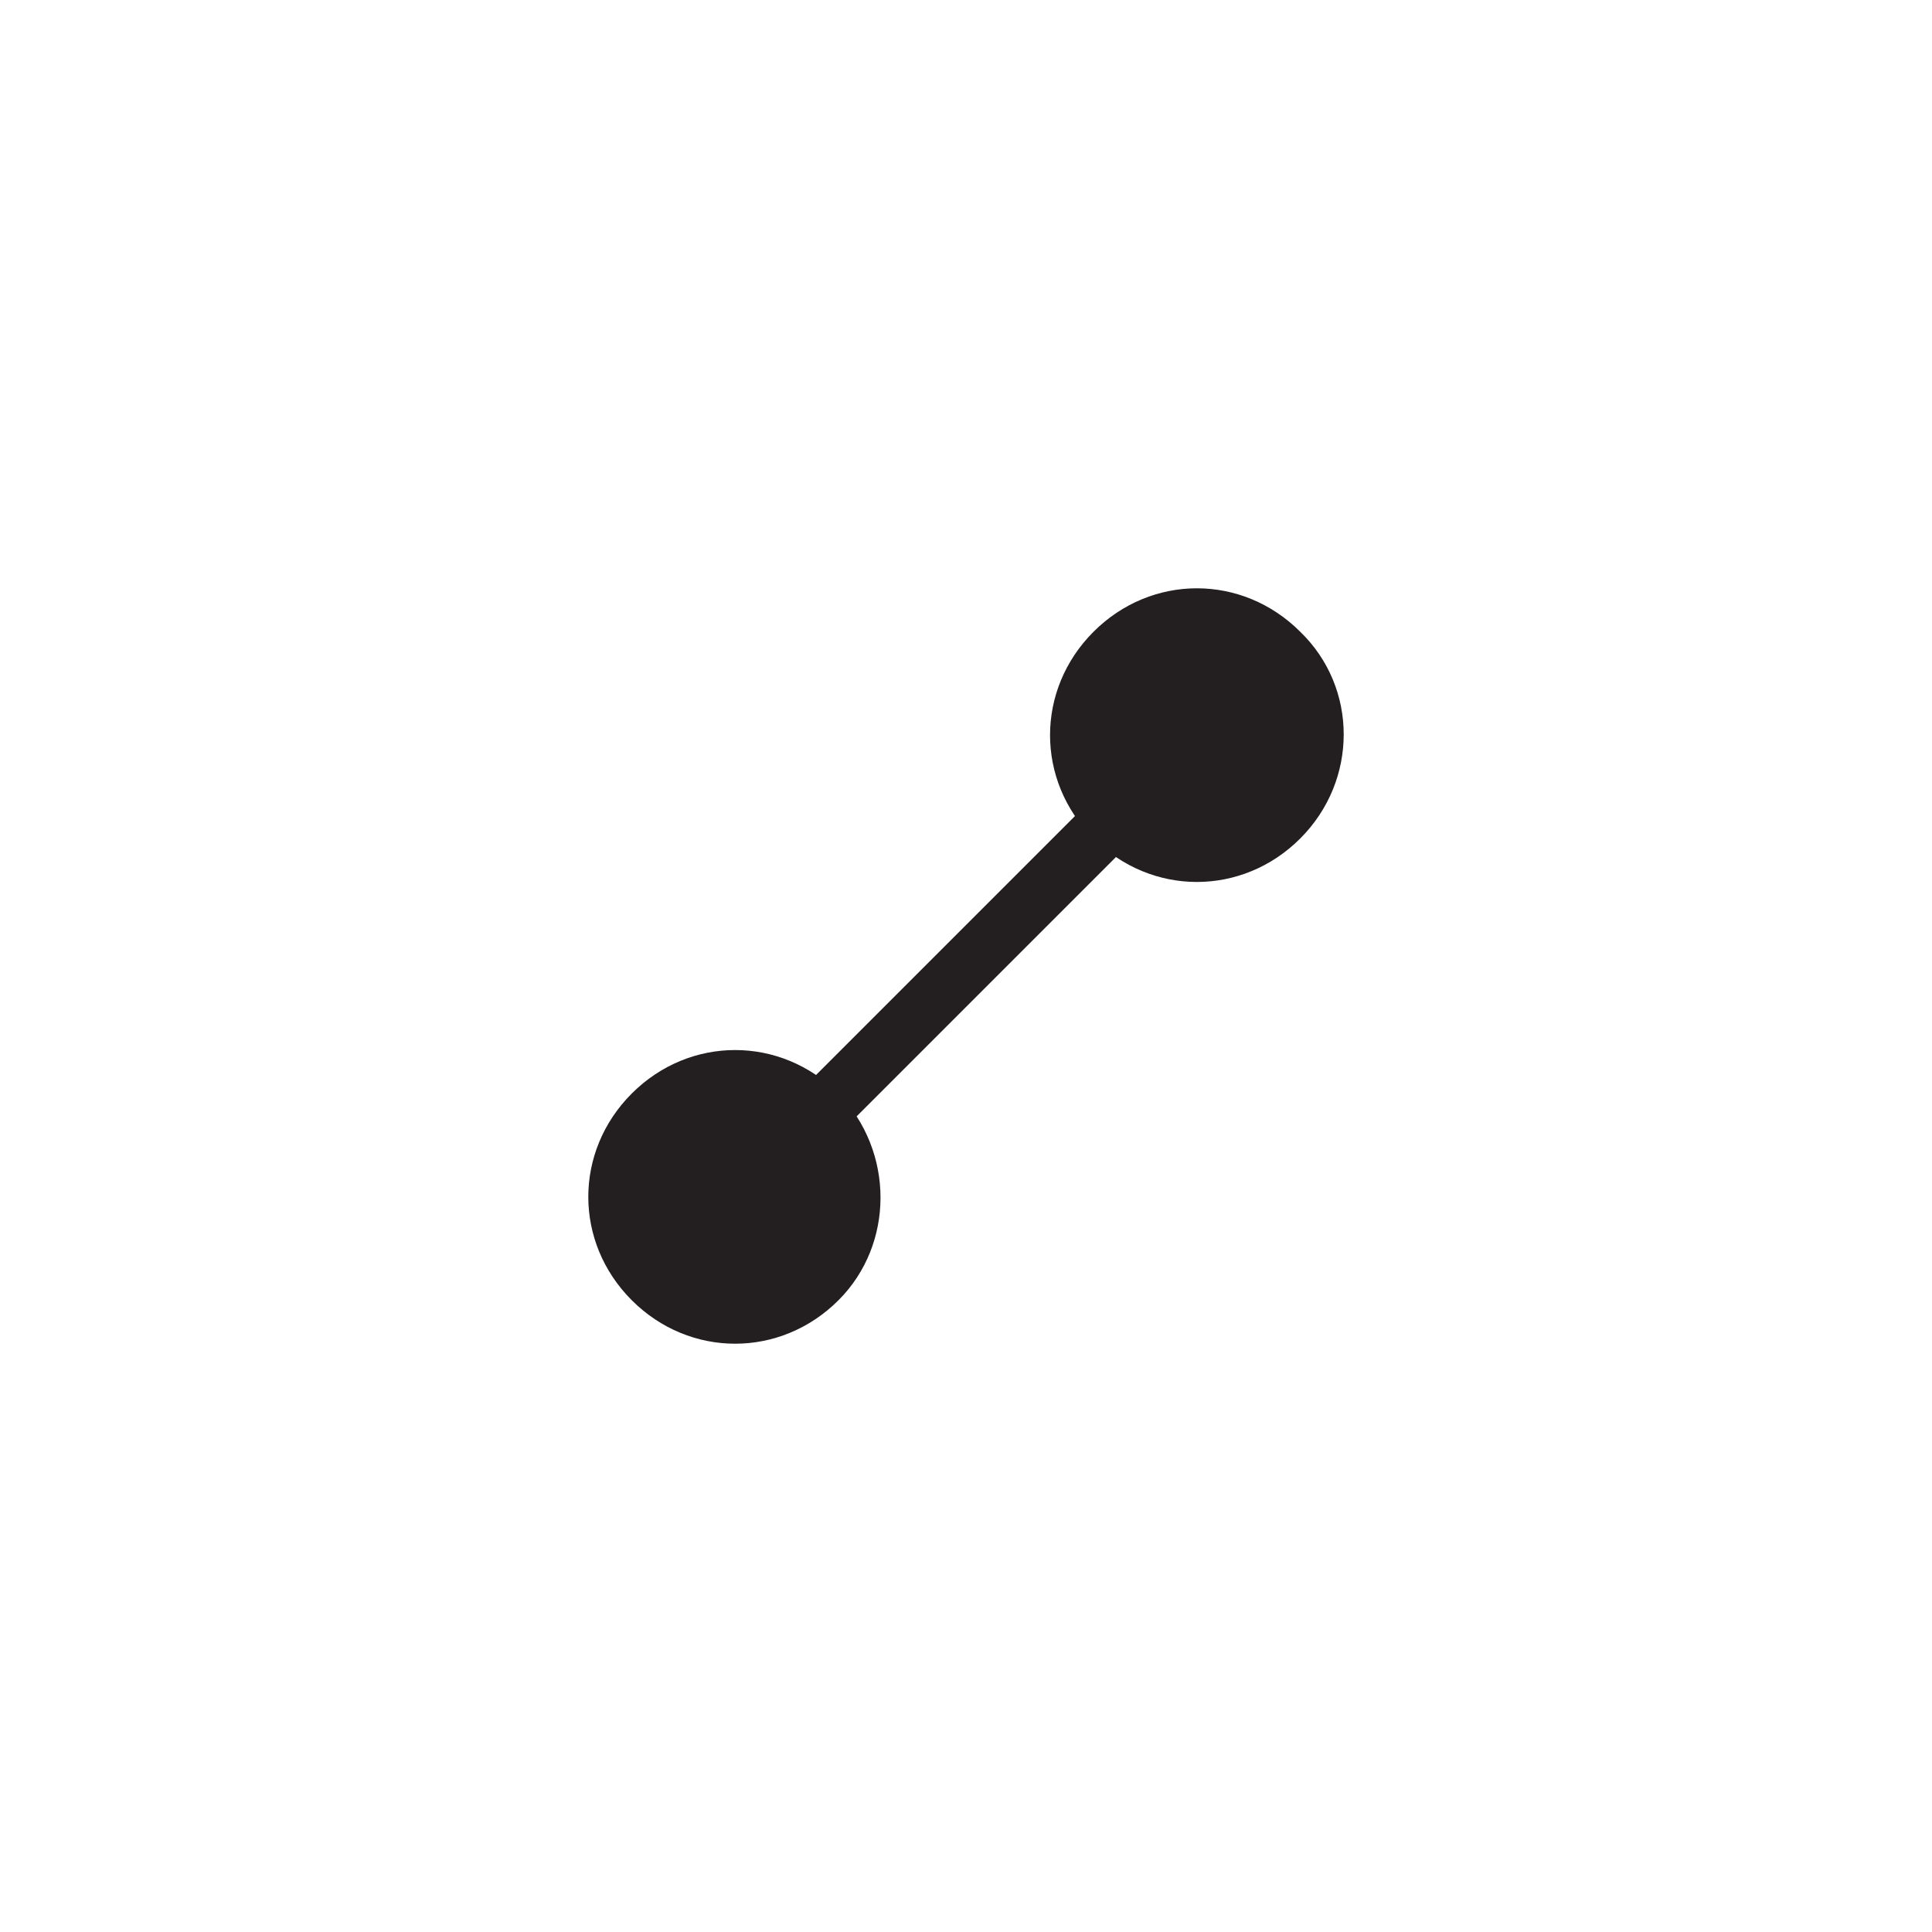
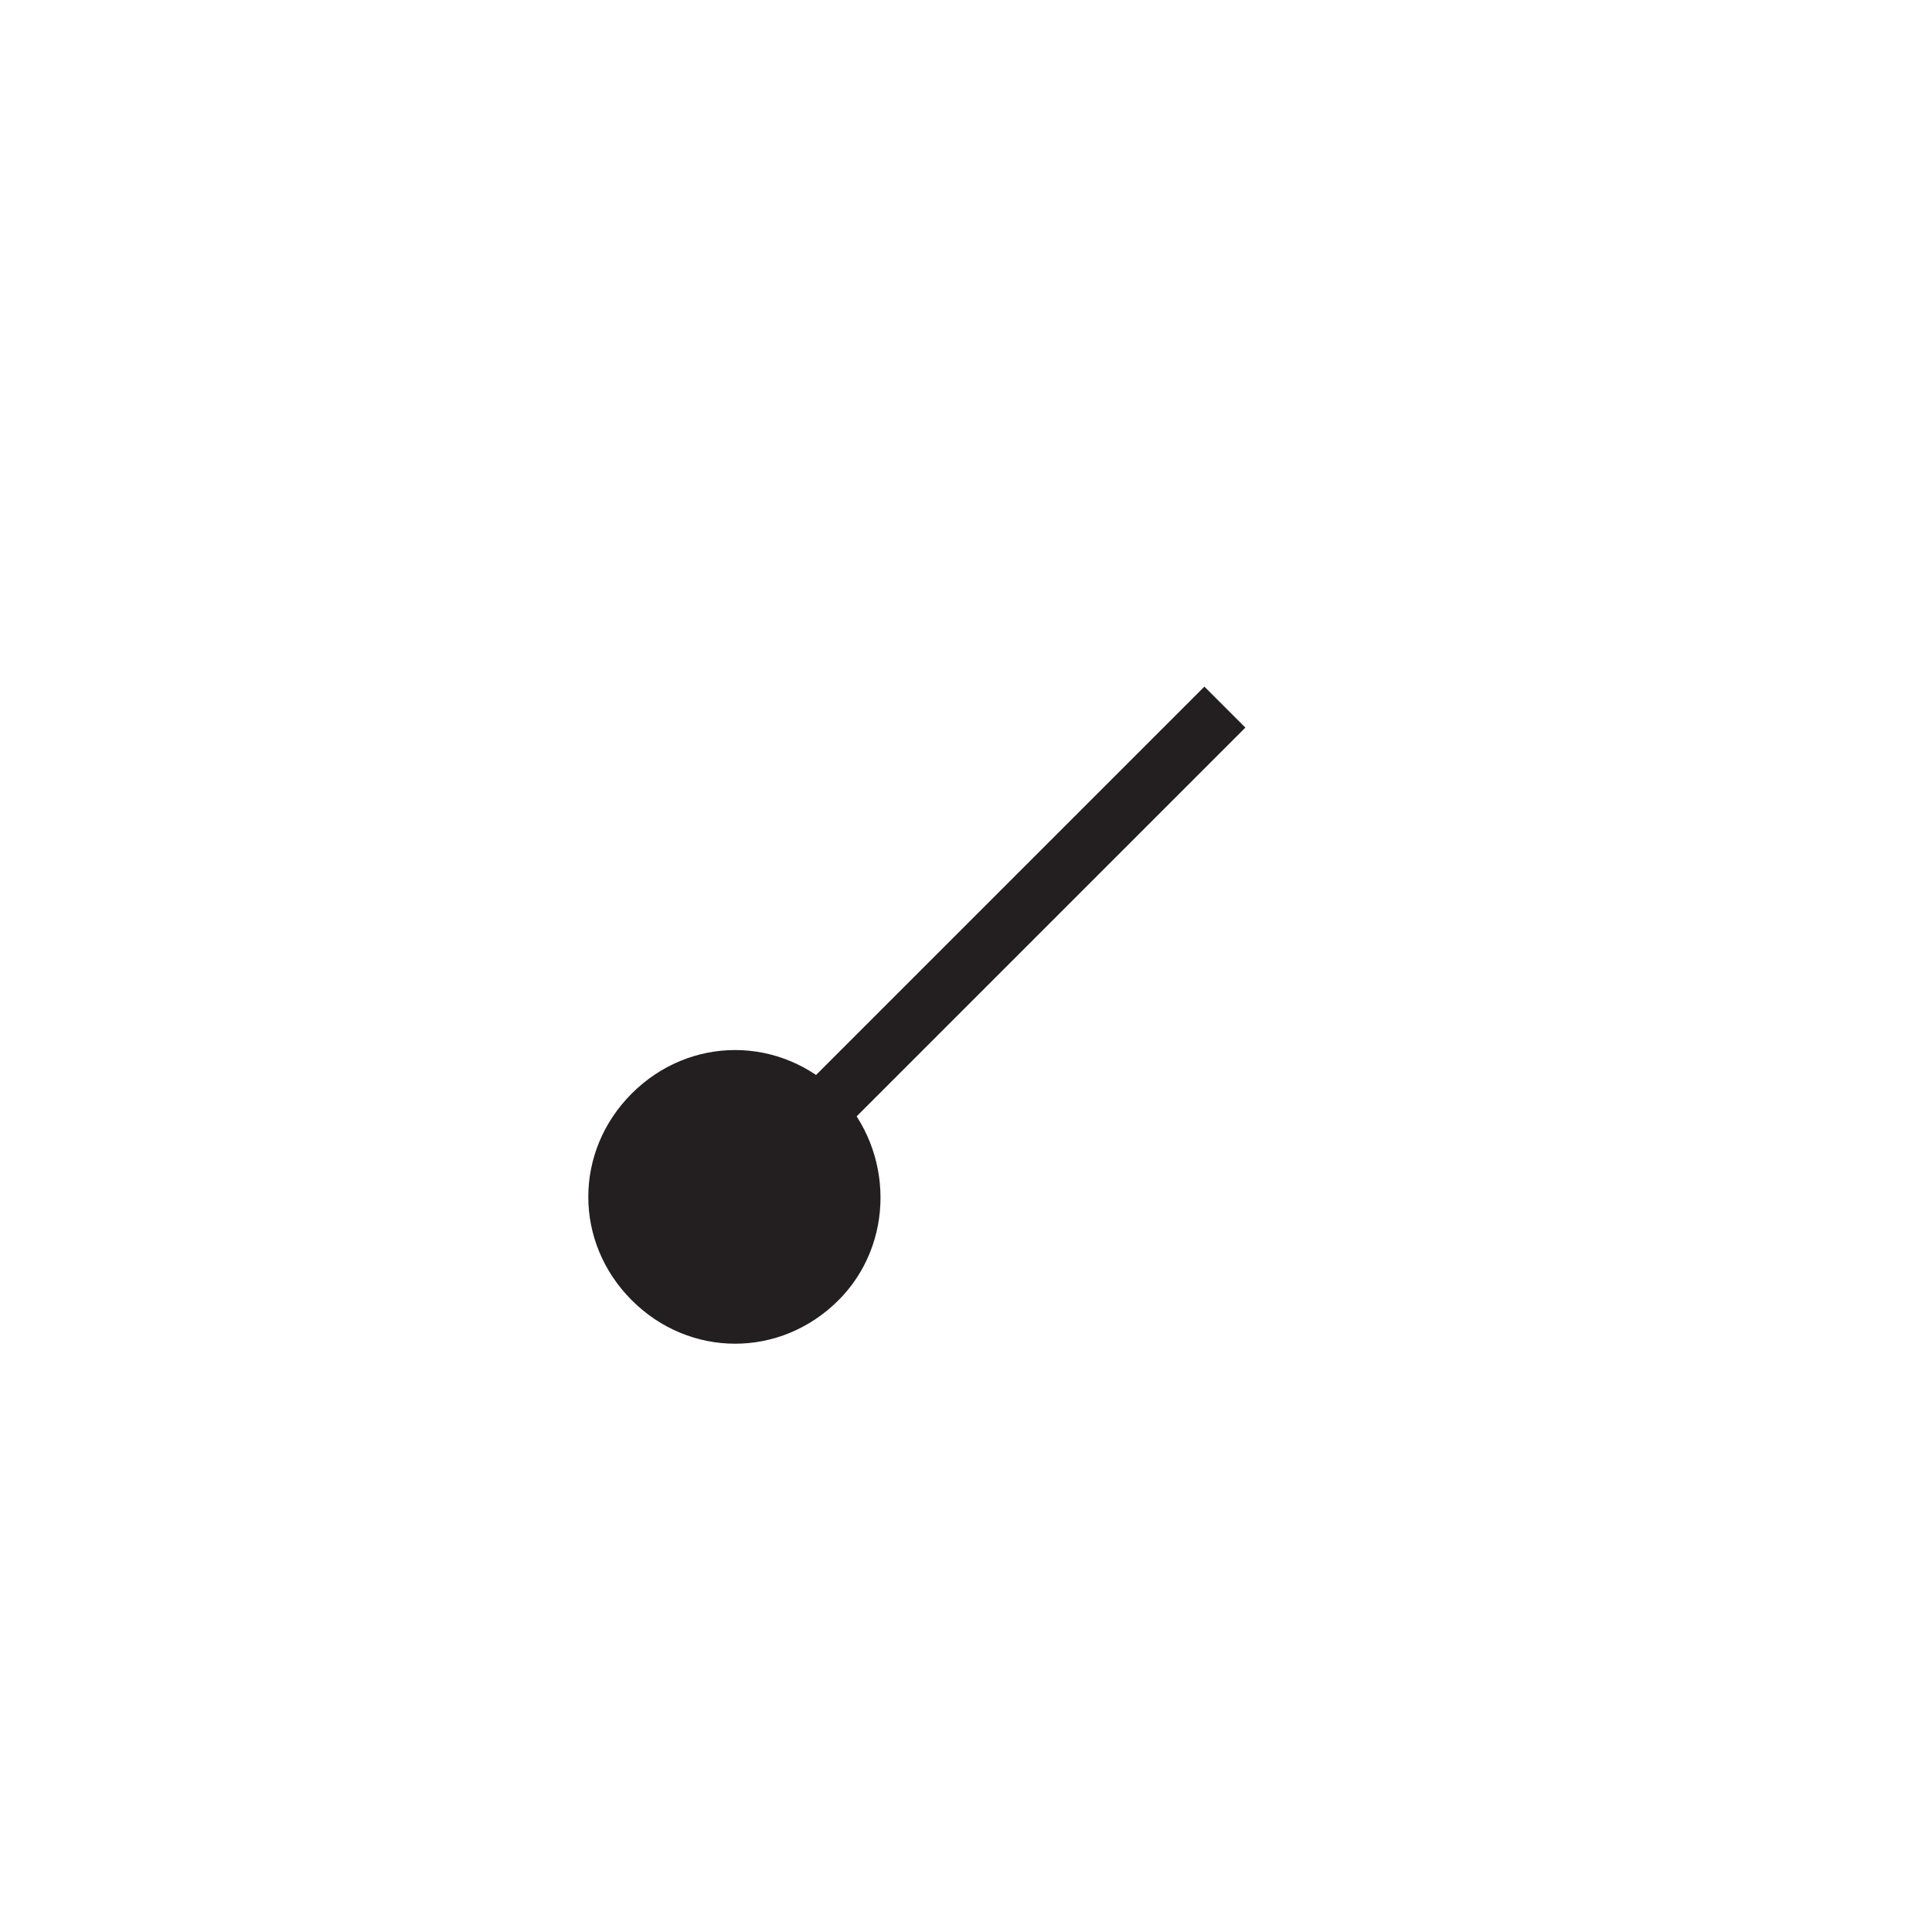
<svg xmlns="http://www.w3.org/2000/svg" version="1.1" id="Layer_1" x="0px" y="0px" viewBox="0 0 100 100" style="enable-background:new 0 0 100 100;" xml:space="preserve">
  <style type="text/css">
	.st0{fill:#231F20;}
	.st1{fill:none;stroke:#231F20;stroke-width:3;stroke-miterlimit:10;}
</style>
  <g>
    <g>
-       <path class="st0" d="M67.3,43.4c-3,3-7.7,3-10.7,0c-3-3-3-7.7,0-10.7c3-3,7.7-3,10.7,0C70.3,35.6,70.3,40.4,67.3,43.4" />
      <path class="st0" d="M43.4,67.3c-3,3-7.7,3-10.7,0c-3-3-3-7.7,0-10.7c3-3,7.7-3,10.7,0C46.3,59.6,46.3,64.4,43.4,67.3" />
    </g>
    <line class="st1" x1="63.4" y1="36.6" x2="36.6" y2="63.4" />
  </g>
</svg>